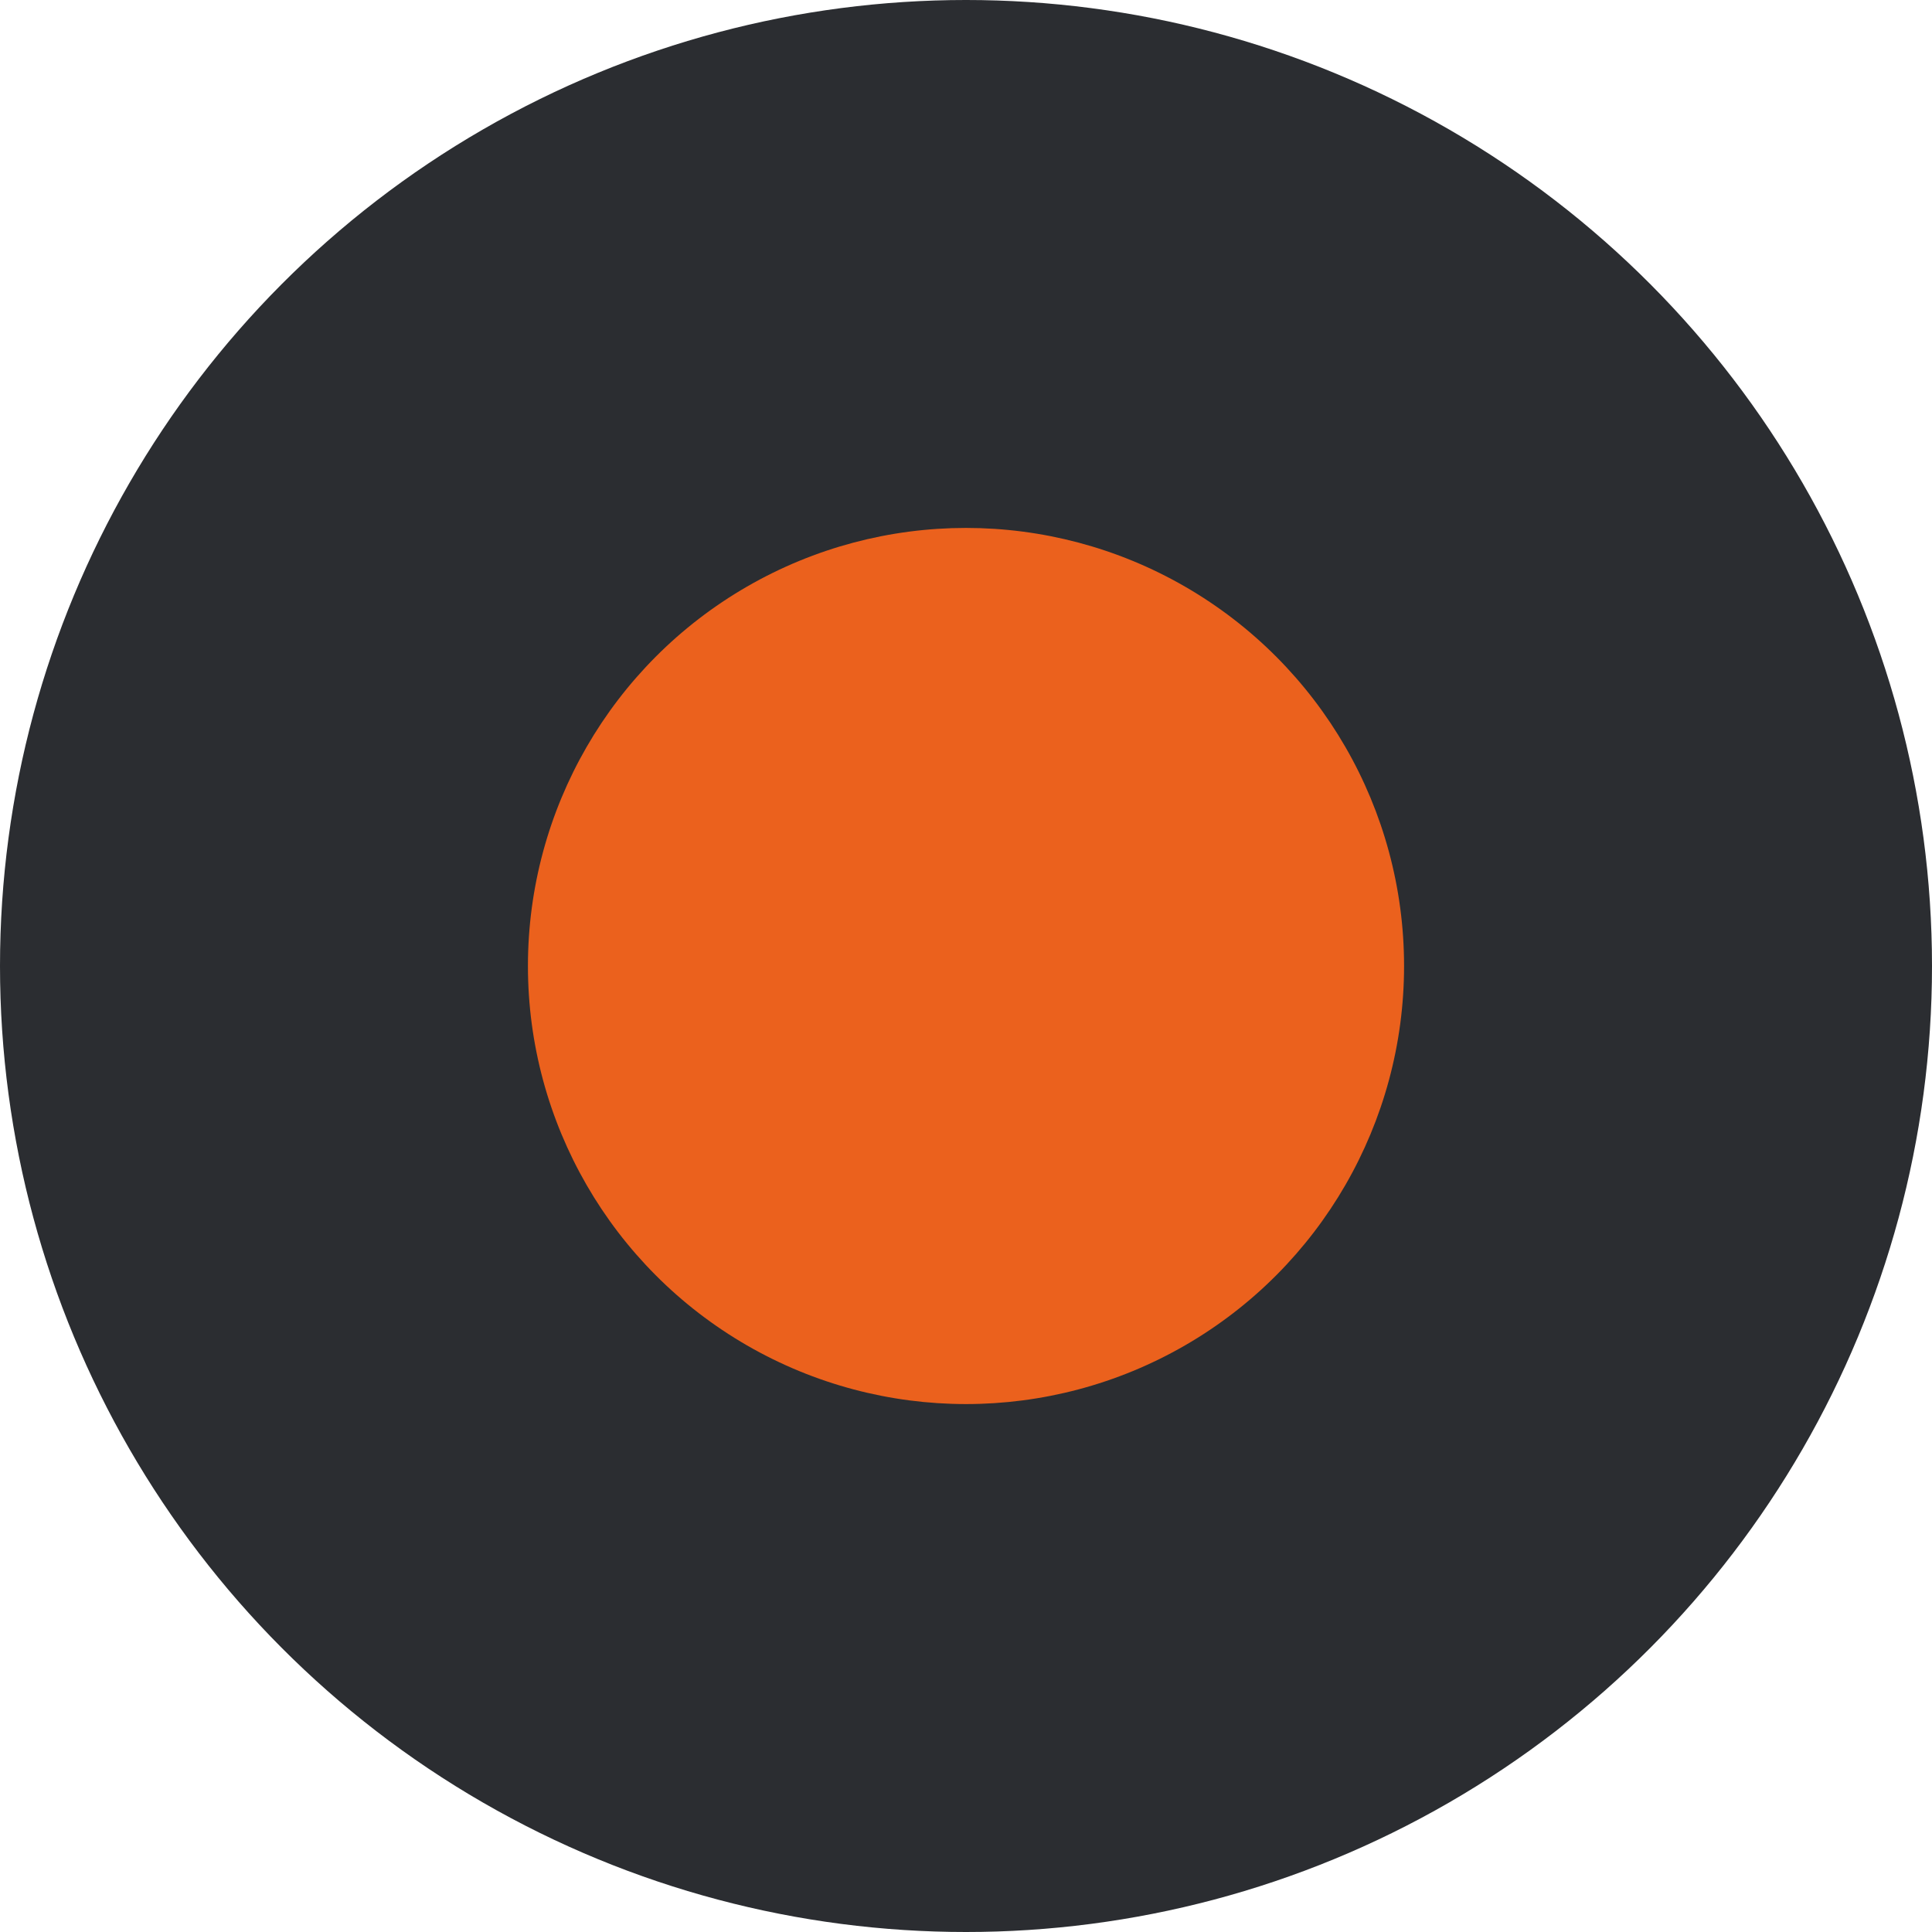
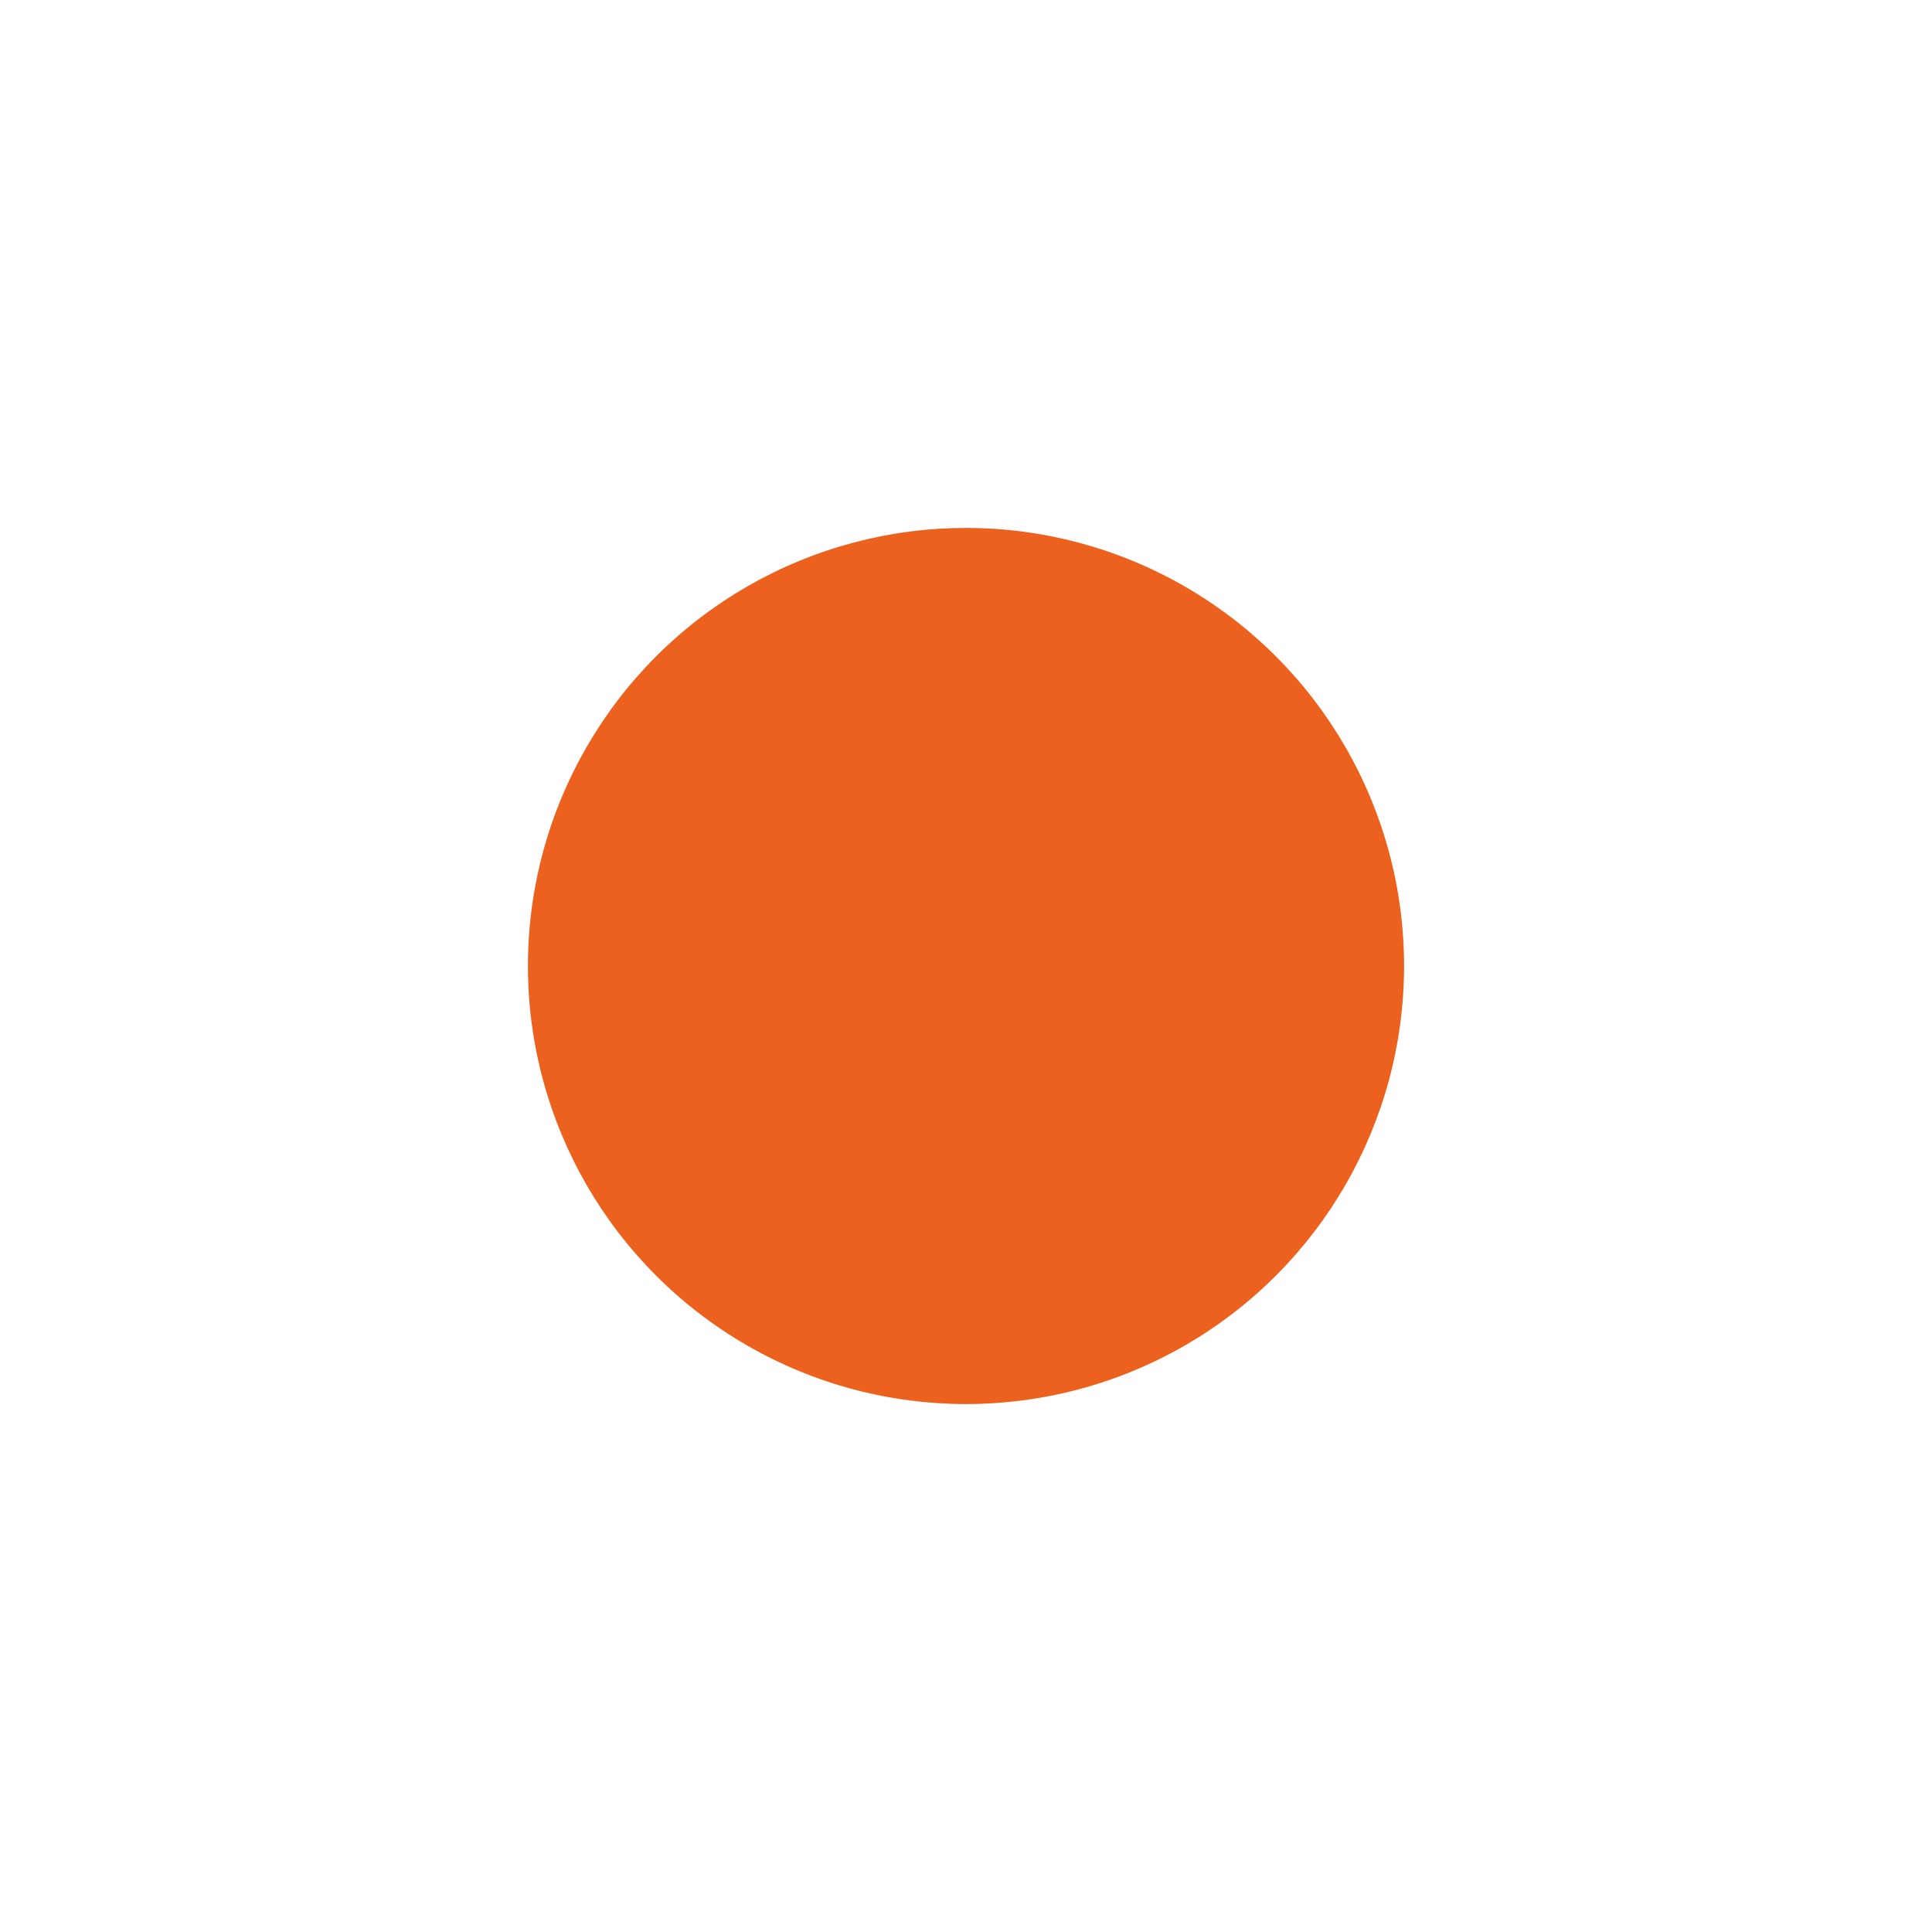
<svg xmlns="http://www.w3.org/2000/svg" width="172" height="172" viewBox="0 0 172 172" fill="none">
-   <circle cx="86" cy="86" r="86" fill="#2B2D31" />
  <circle cx="86" cy="86" r="39" fill="#EB611D" />
</svg>